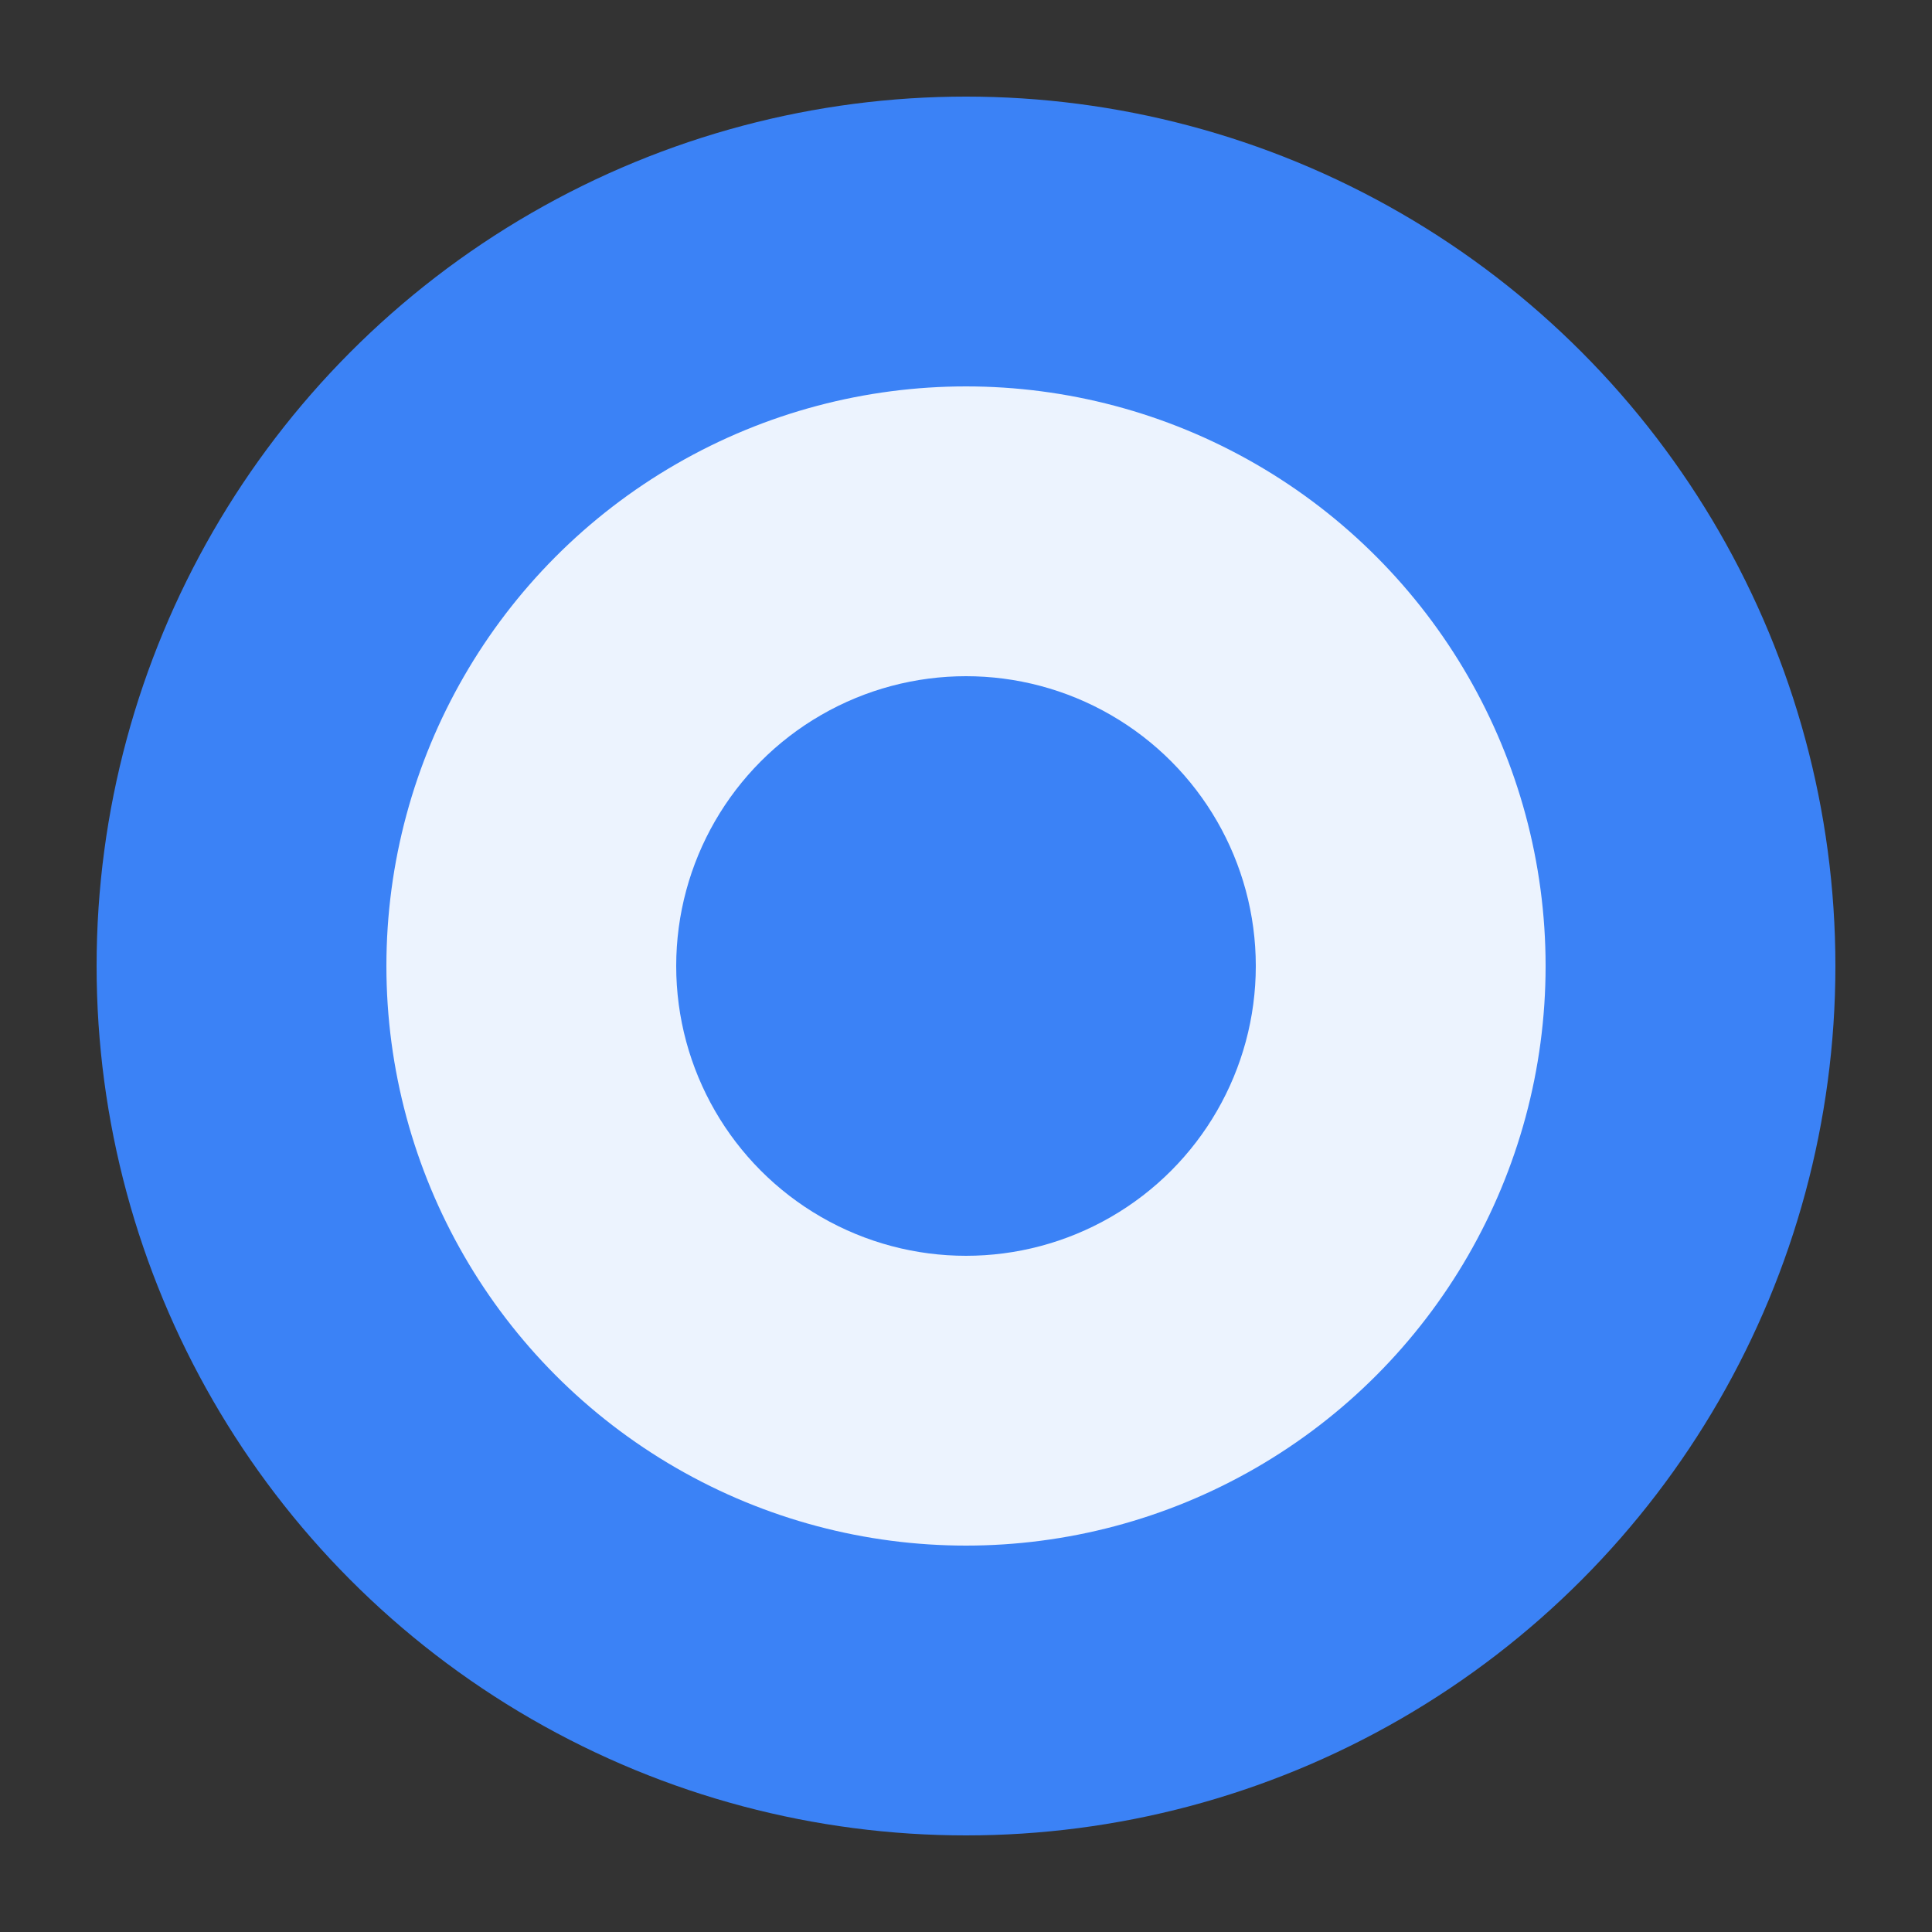
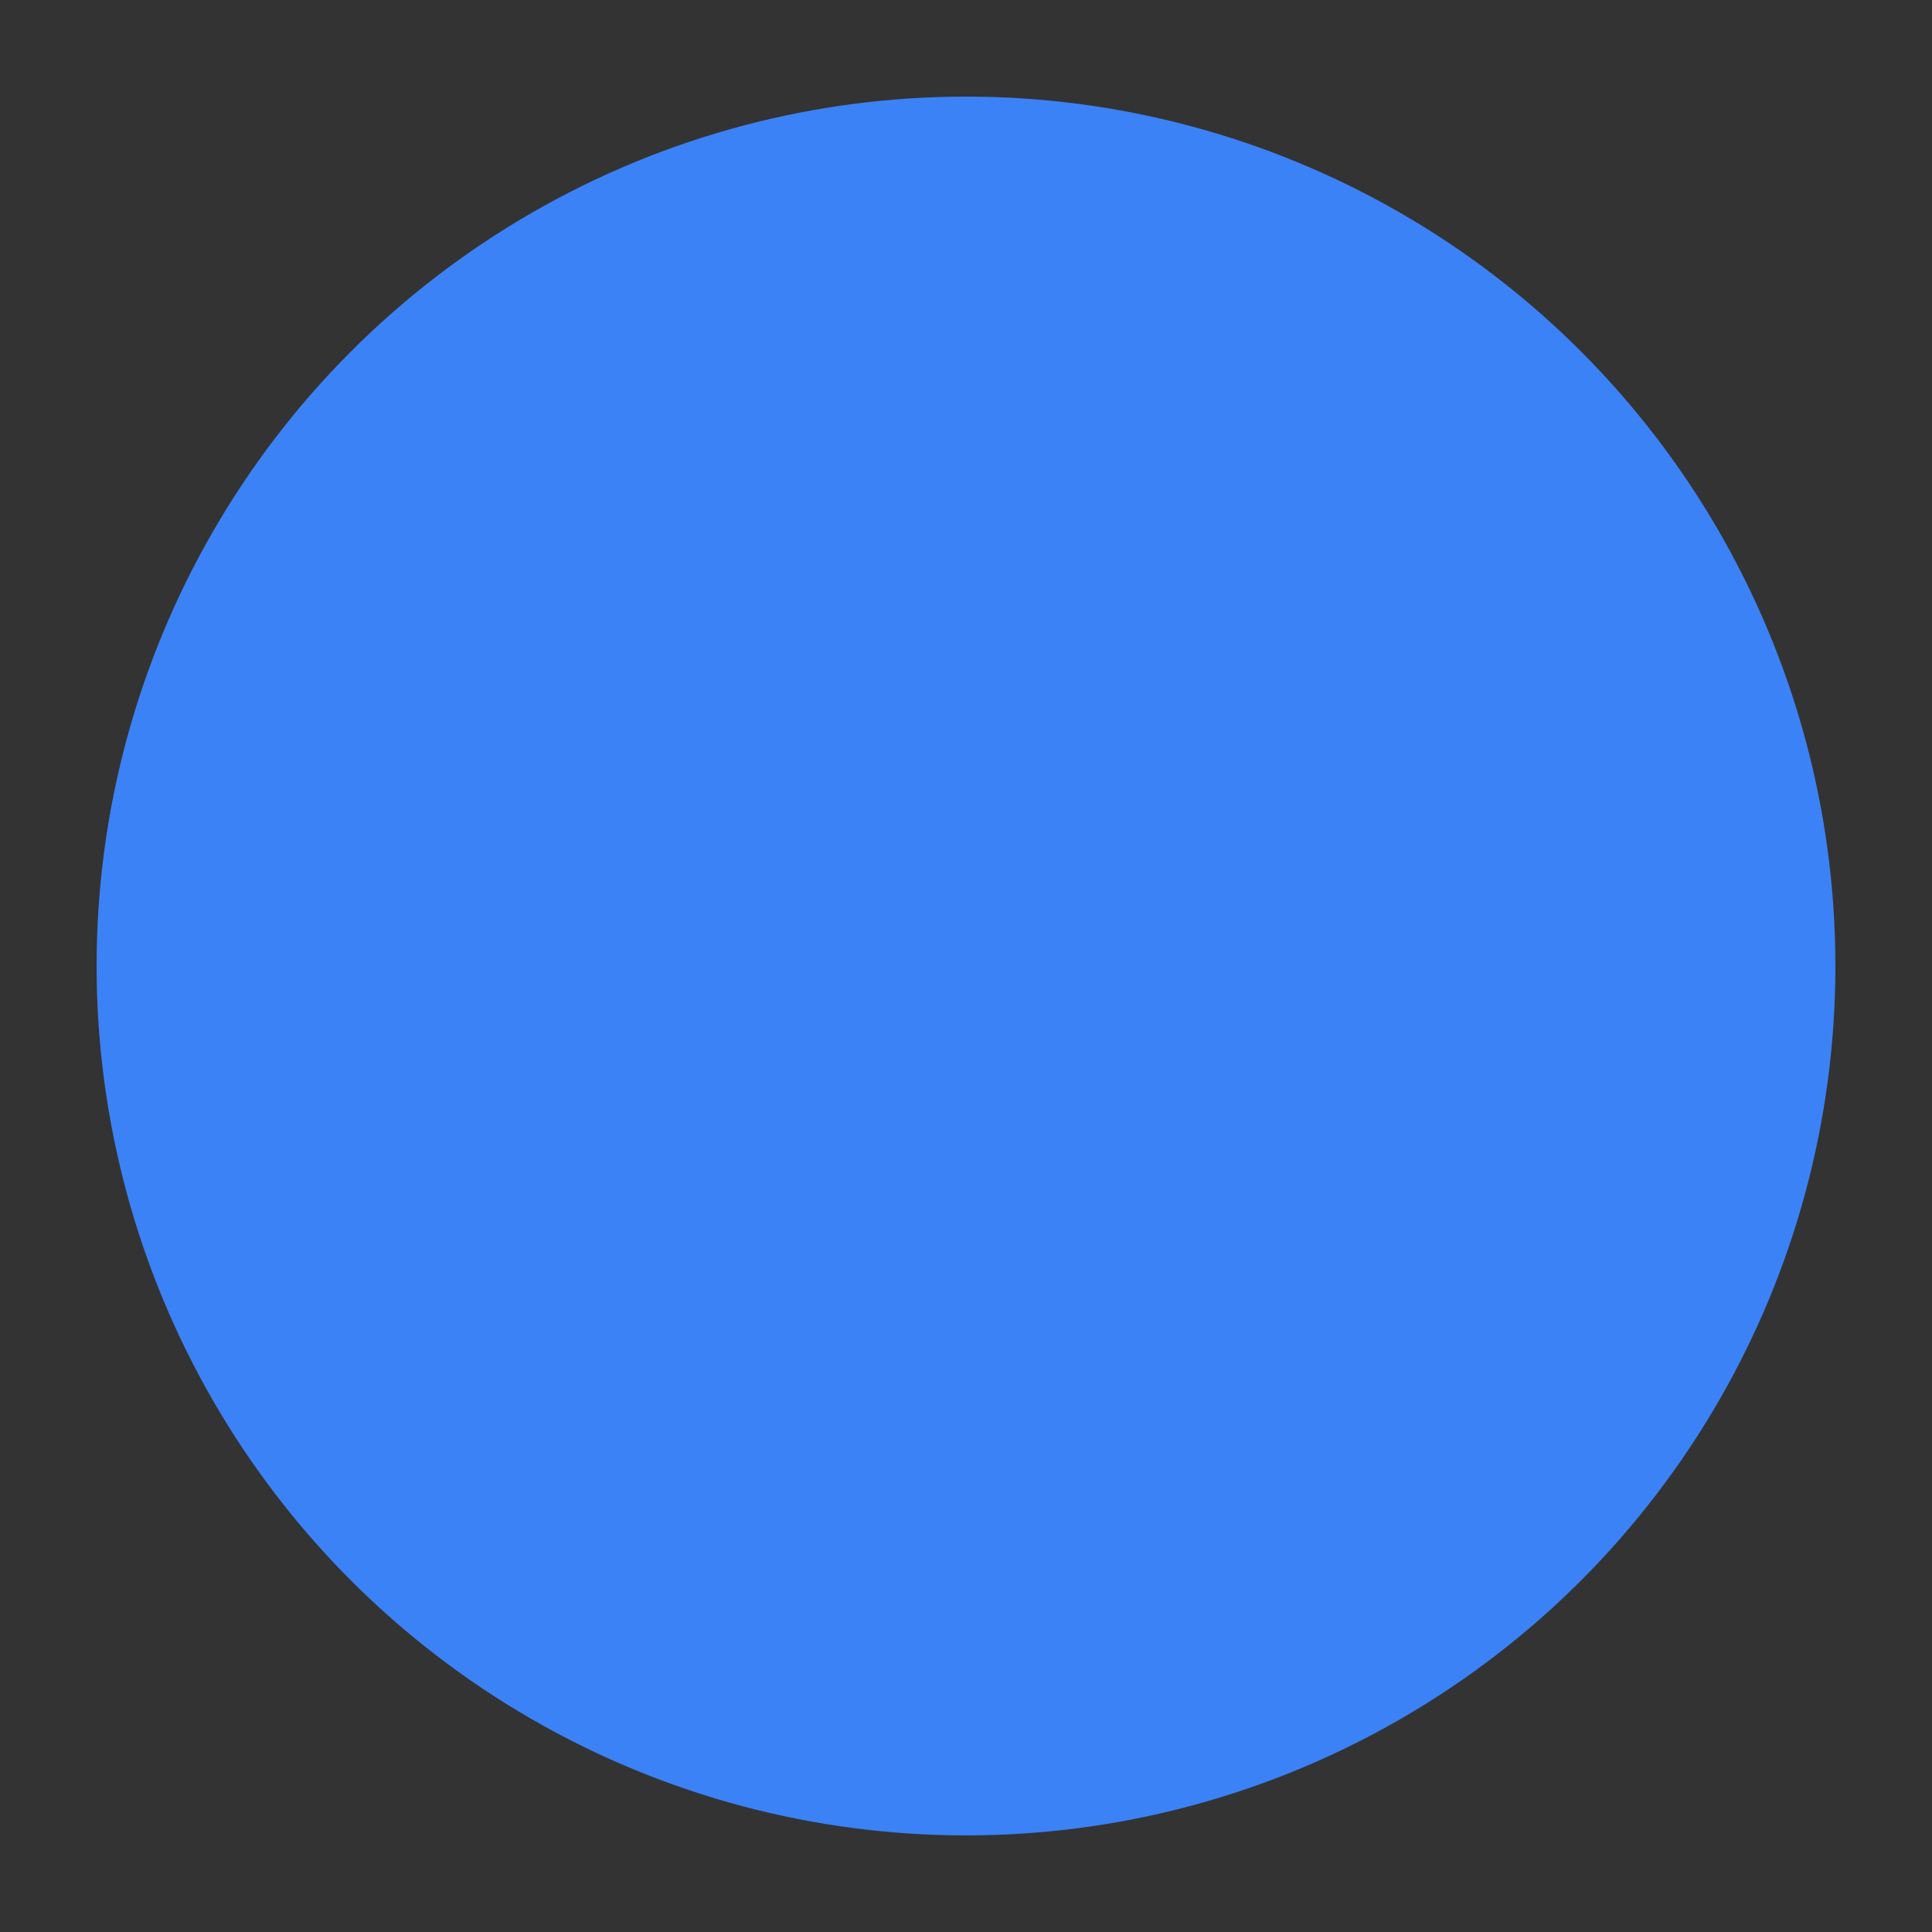
<svg xmlns="http://www.w3.org/2000/svg" viewBox="0 0 100 100">
  <rect x="0" y="0" width="100" height="100" fill="#333333" stroke="none" />
  <circle cx="50" cy="50" r="45" fill="#3b82f6" />
-   <circle cx="50" cy="50" r="30" fill="white" opacity="0.9" />
-   <circle cx="50" cy="50" r="15" fill="#3b82f6" />
</svg>